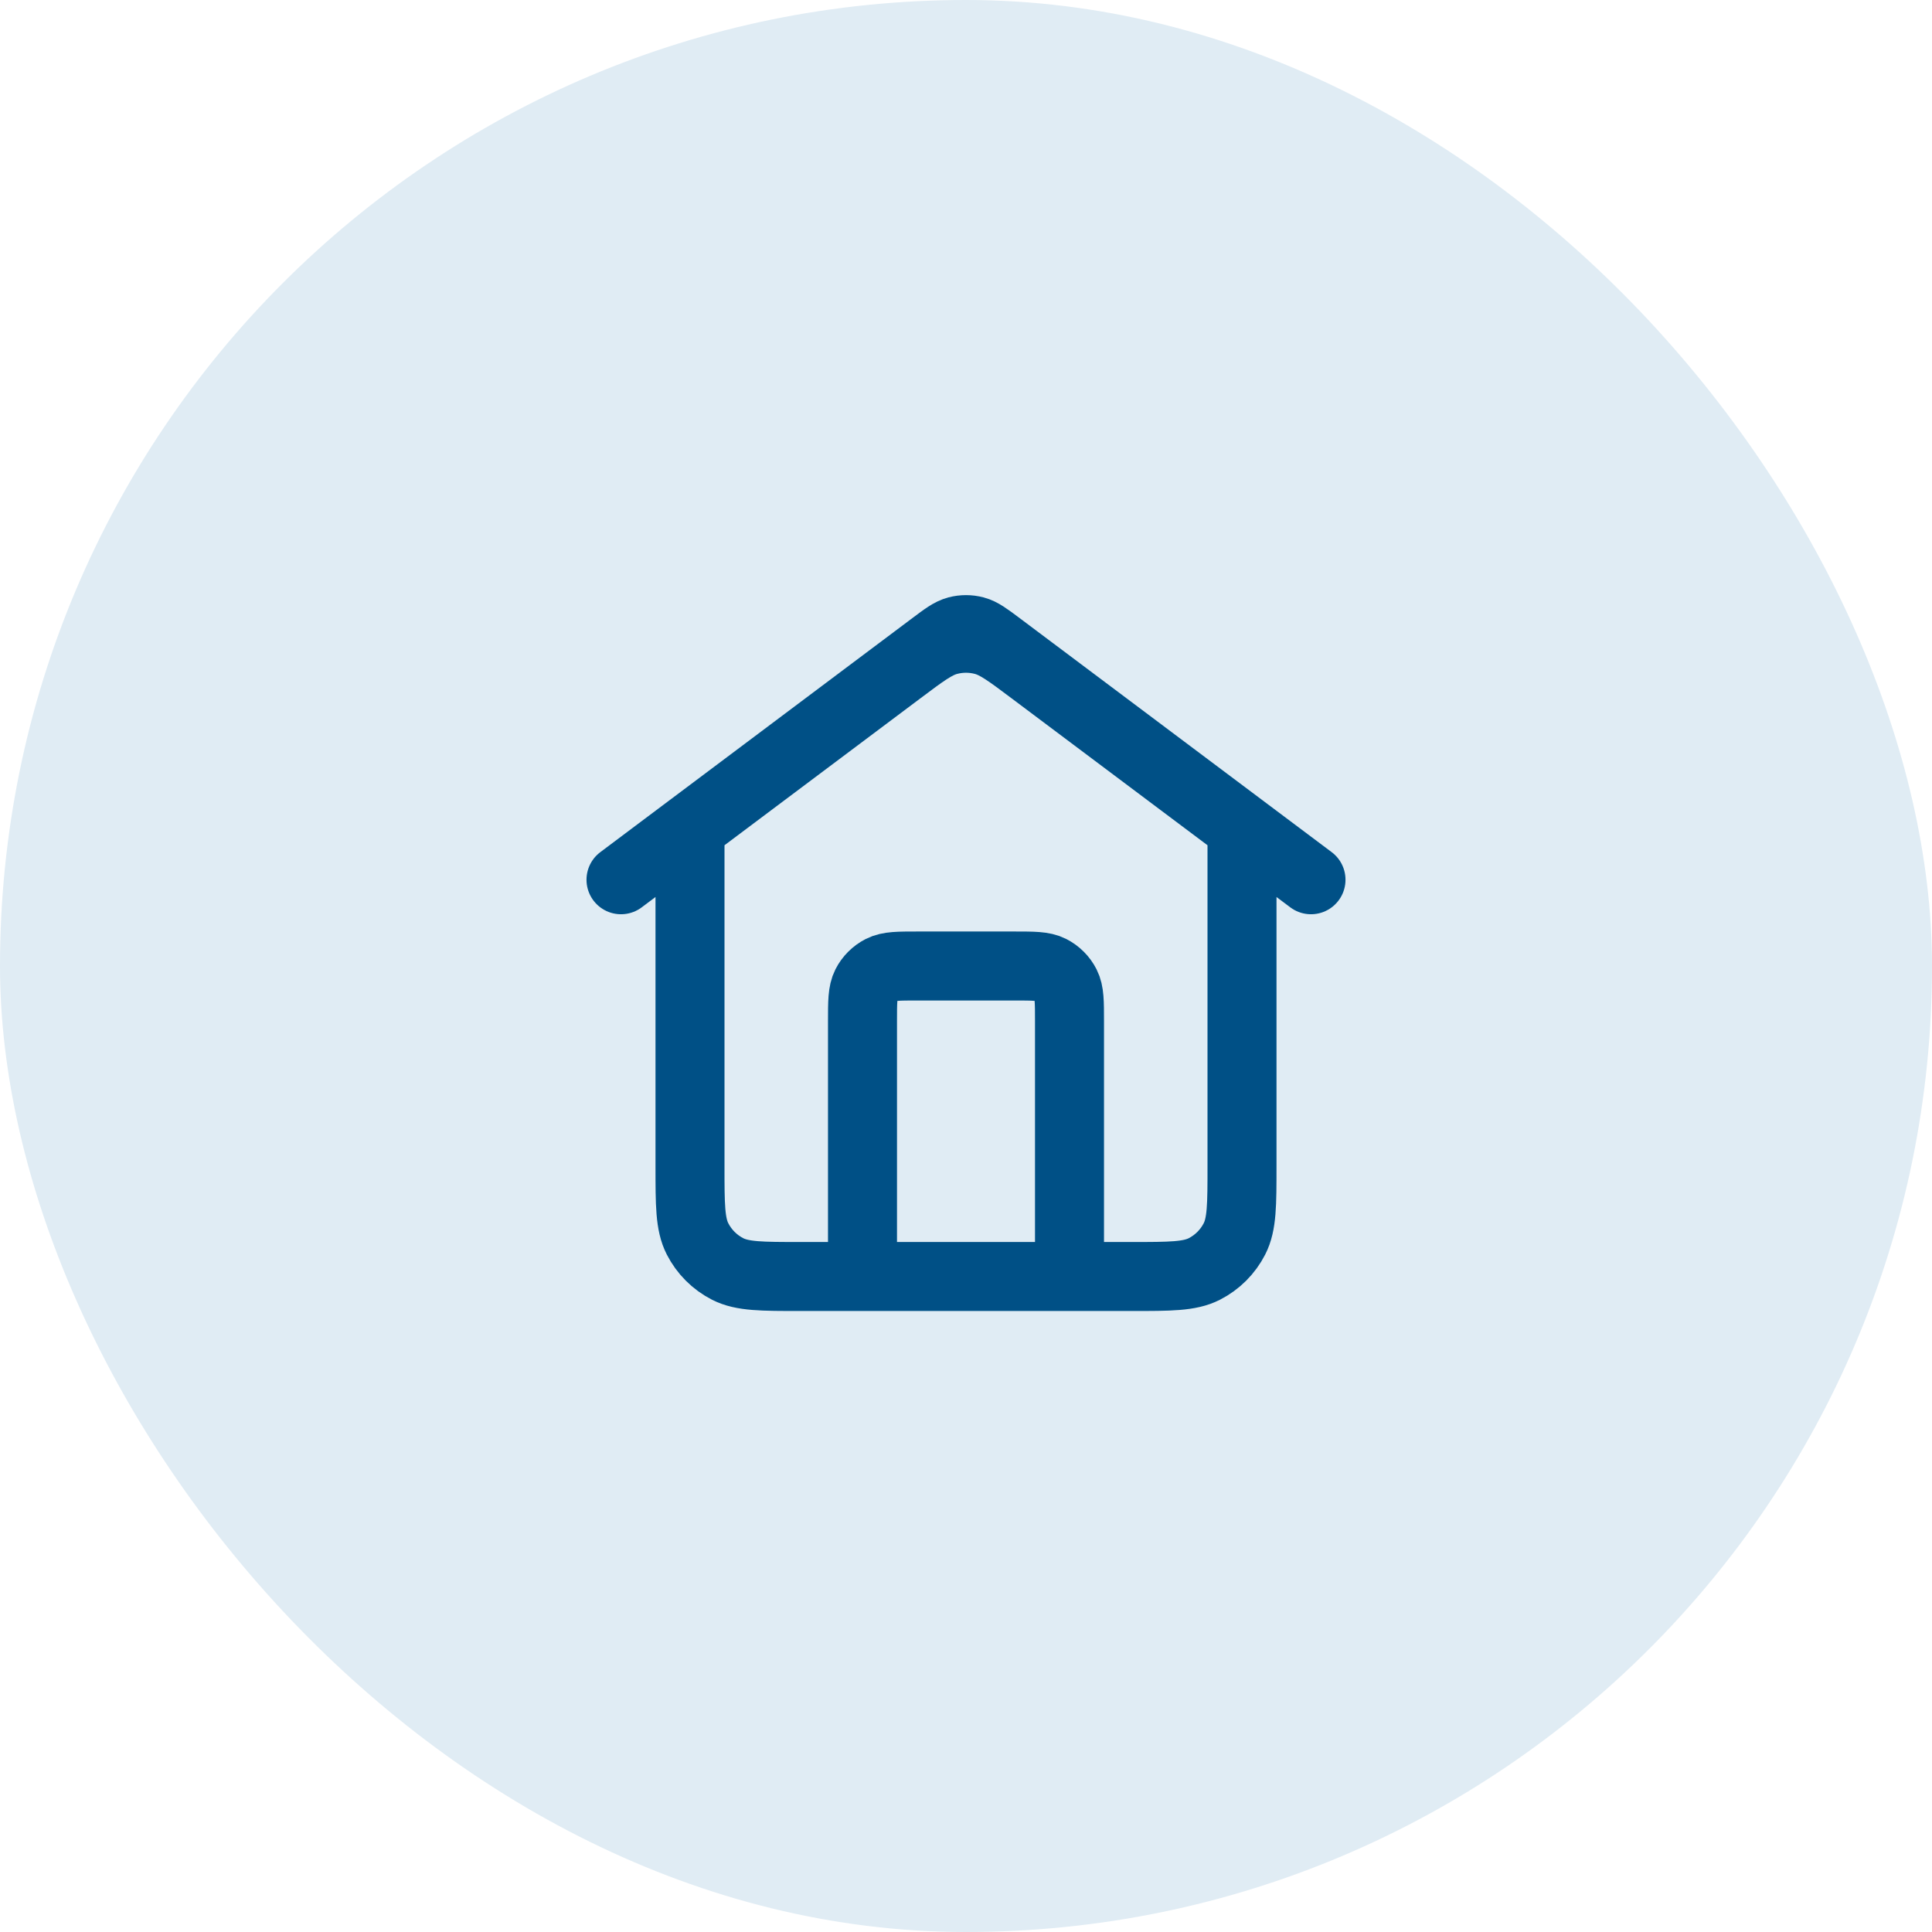
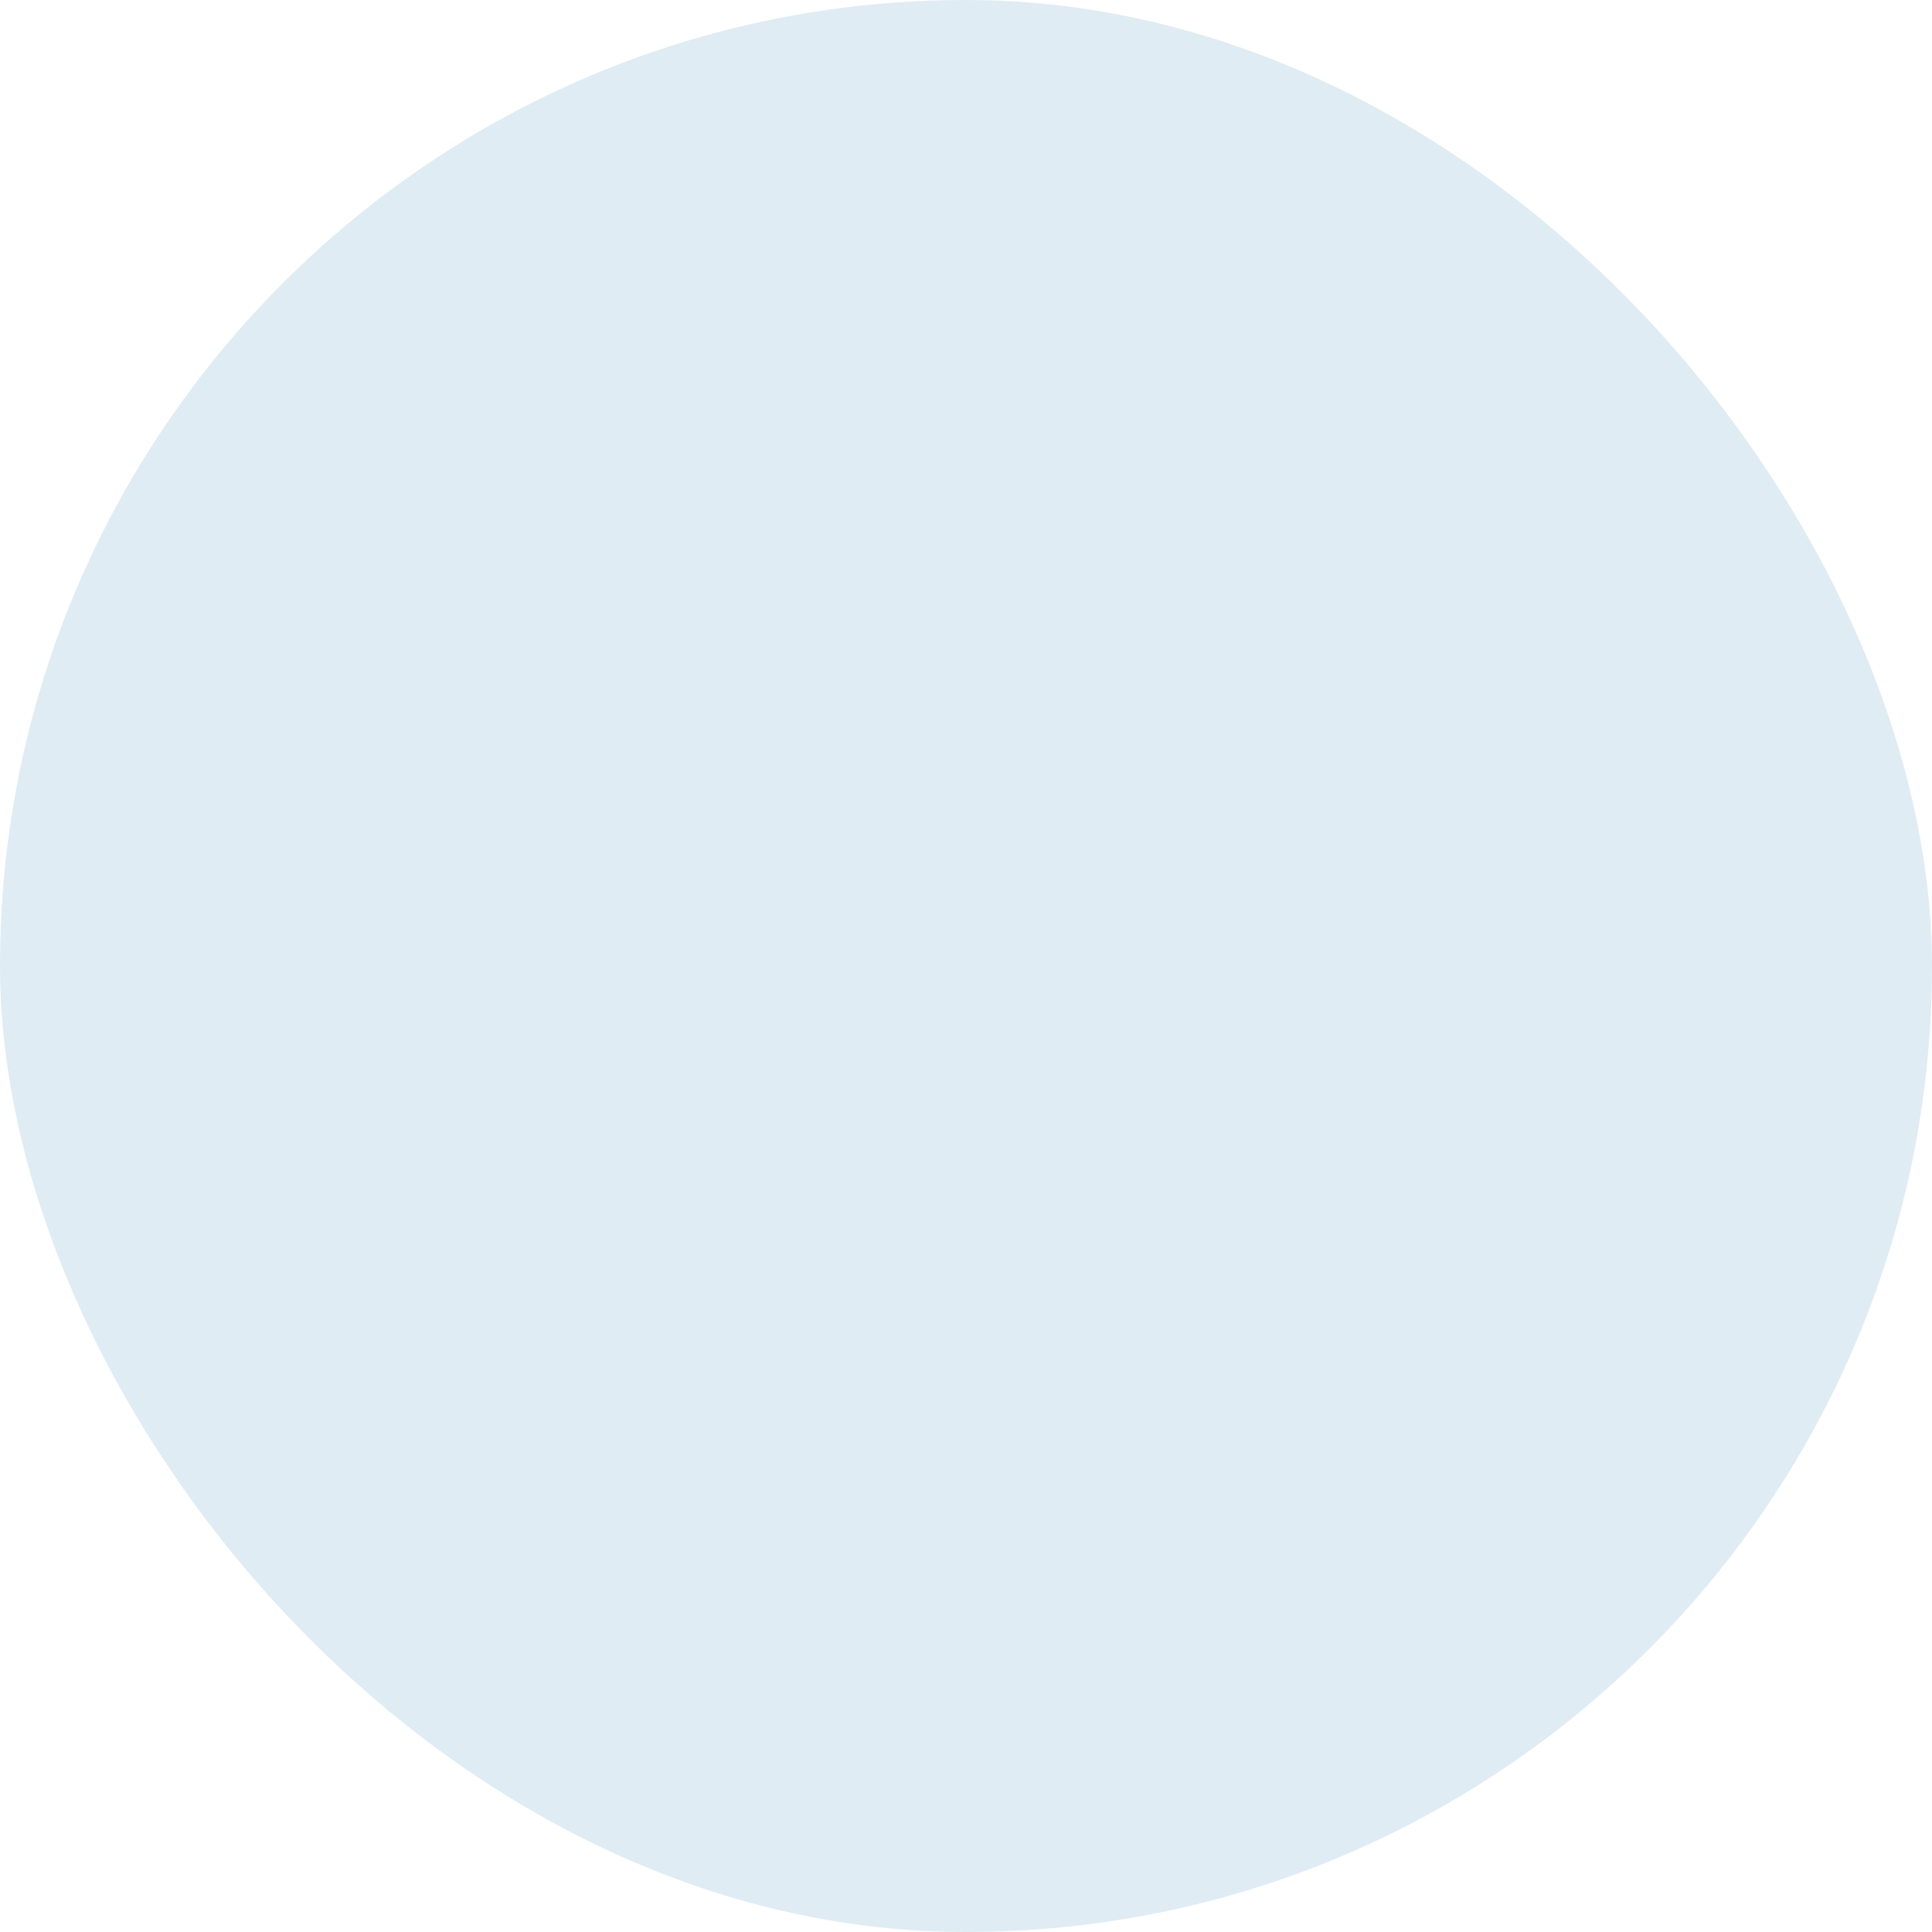
<svg xmlns="http://www.w3.org/2000/svg" width="56" height="56" viewBox="0 0 56 56" fill="none">
  <rect width="56" height="56" rx="28" fill="#E0ECF4" />
-   <path d="M25 37V29.6C25 29.04 25 28.76 25.109 28.546C25.205 28.358 25.358 28.205 25.546 28.109C25.76 28 26.04 28 26.6 28H29.4C29.96 28 30.24 28 30.454 28.109C30.642 28.205 30.795 28.358 30.891 28.546C31 28.76 31 29.04 31 29.6V37M18 25.5L27.04 18.72C27.384 18.462 27.556 18.333 27.745 18.283C27.912 18.239 28.088 18.239 28.255 18.283C28.444 18.333 28.616 18.462 28.96 18.72L38 25.5M20 24V33.8C20 34.92 20 35.48 20.218 35.908C20.41 36.284 20.716 36.59 21.092 36.782C21.52 37 22.08 37 23.2 37H32.8C33.92 37 34.48 37 34.908 36.782C35.284 36.59 35.59 36.284 35.782 35.908C36 35.48 36 34.92 36 33.8V24L29.92 19.44C29.232 18.924 28.887 18.665 28.509 18.566C28.175 18.478 27.825 18.478 27.491 18.566C27.113 18.665 26.768 18.924 26.08 19.44L20 24Z" stroke="#005086" stroke-width="2" stroke-linecap="round" stroke-linejoin="round" />
</svg>